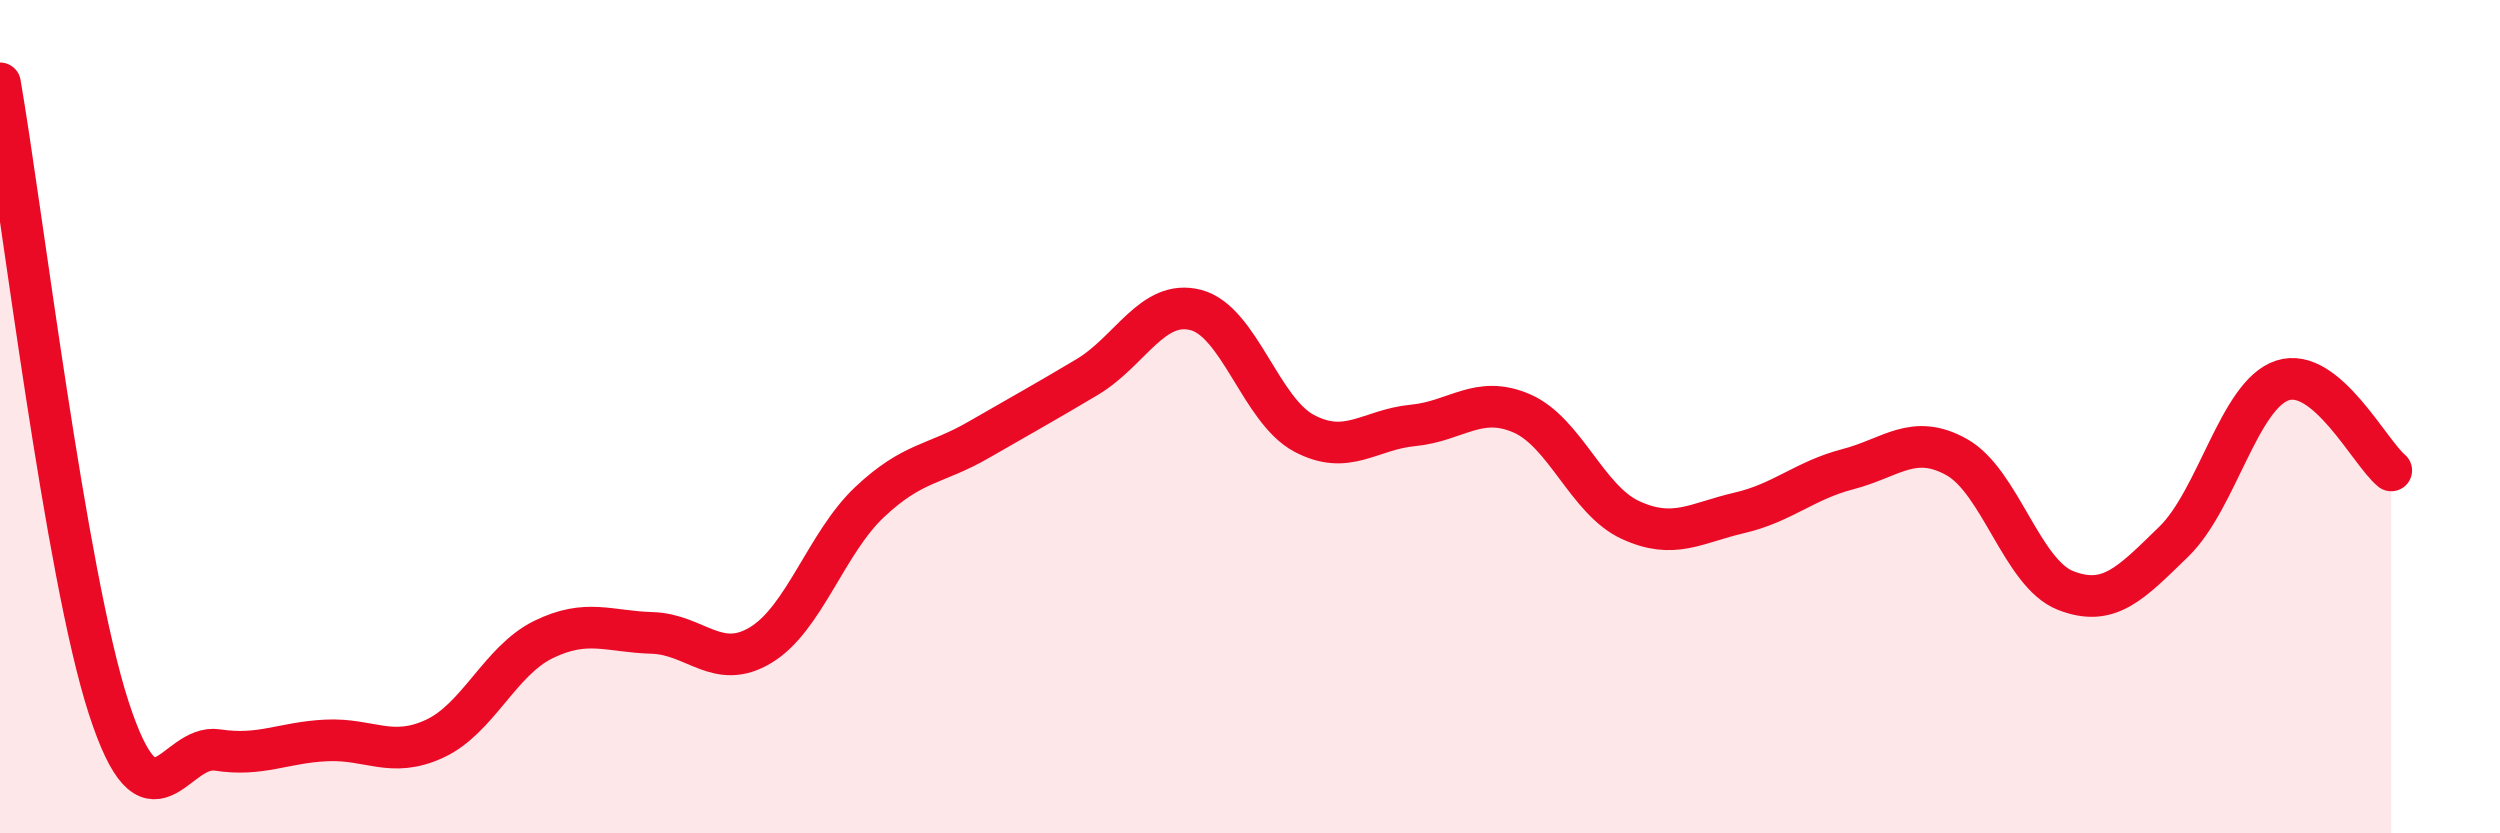
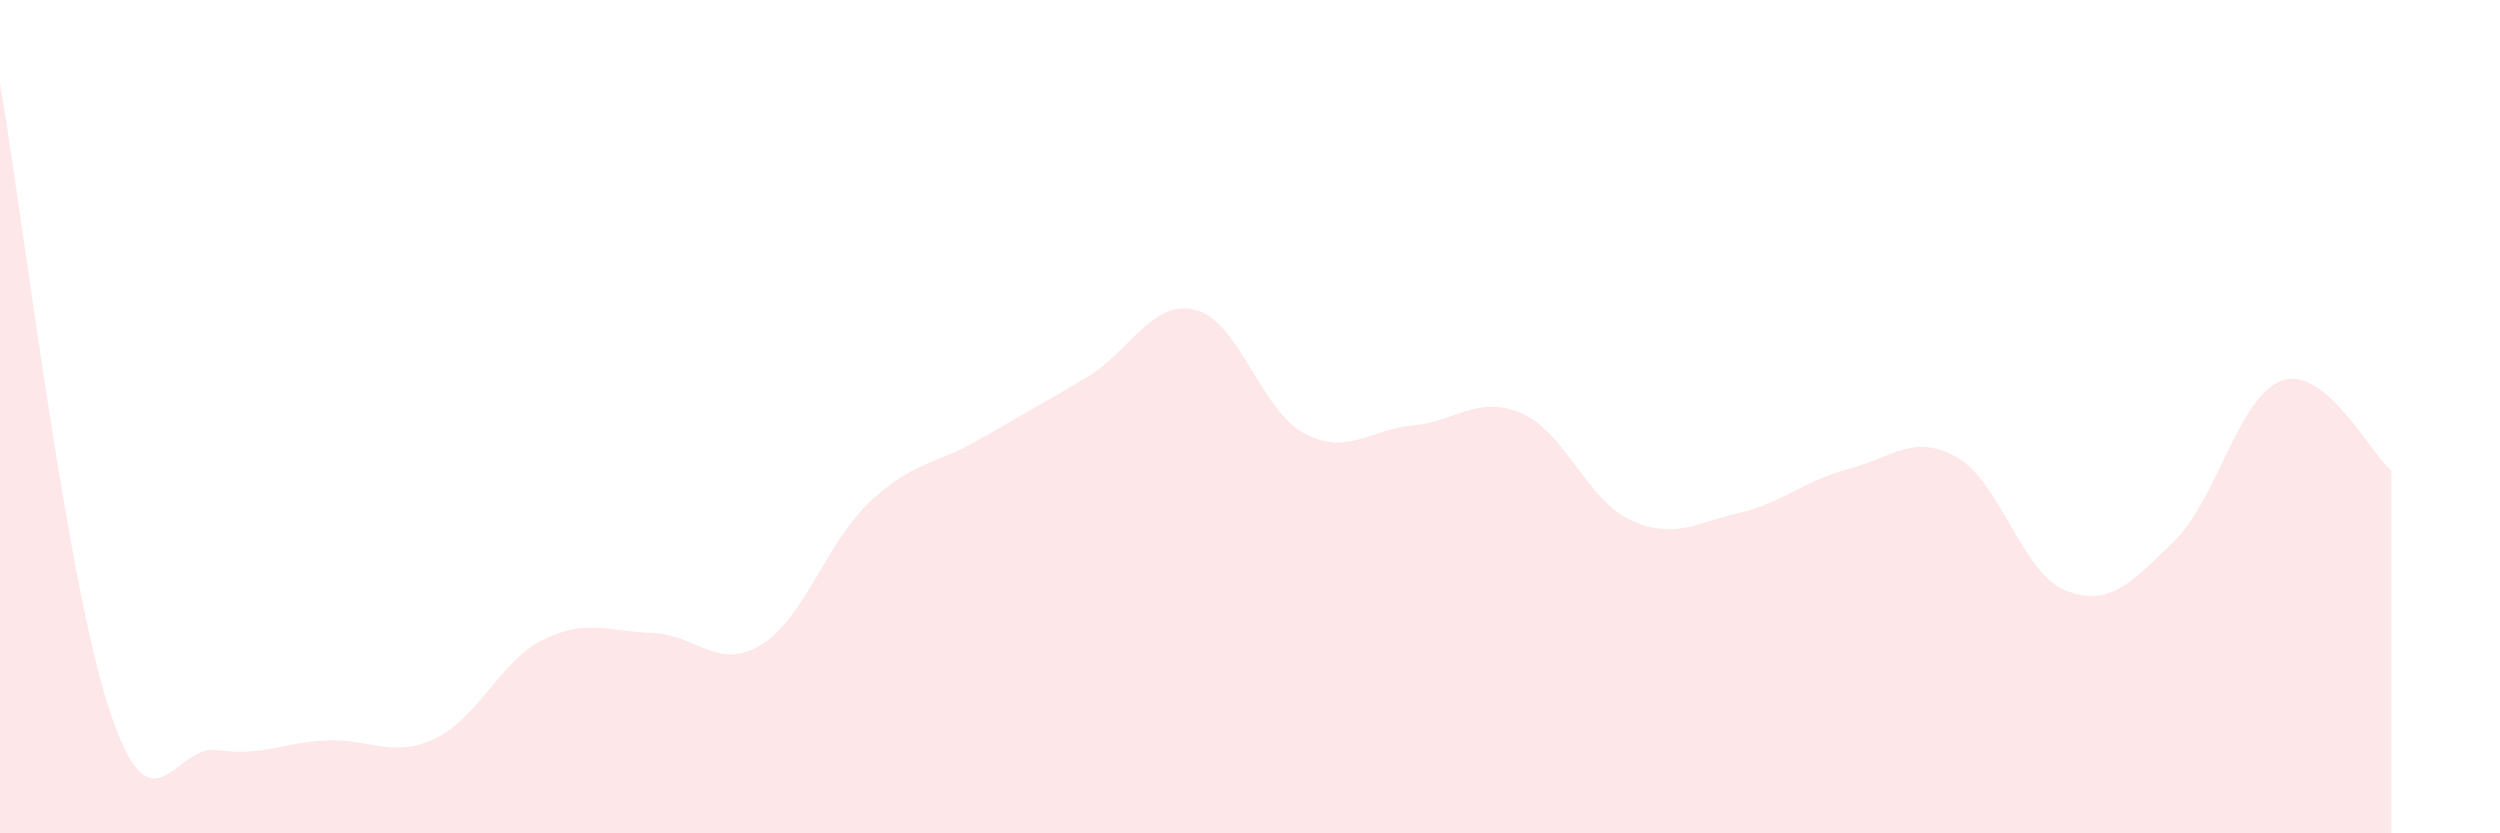
<svg xmlns="http://www.w3.org/2000/svg" width="60" height="20" viewBox="0 0 60 20">
  <path d="M 0,2 C 0.52,5 1.57,13.79 2.61,16.99 C 3.65,20.19 4.18,17.84 5.22,18 C 6.26,18.16 6.79,17.82 7.83,17.77 C 8.87,17.72 9.39,18.21 10.43,17.73 C 11.47,17.25 12,15.86 13.04,15.35 C 14.08,14.84 14.61,15.16 15.65,15.19 C 16.69,15.22 17.22,16.11 18.26,15.48 C 19.3,14.85 19.83,13.03 20.87,12.05 C 21.91,11.07 22.44,11.16 23.48,10.56 C 24.52,9.96 25.05,9.67 26.09,9.05 C 27.13,8.43 27.66,7.17 28.7,7.44 C 29.74,7.71 30.26,9.85 31.3,10.4 C 32.34,10.95 32.87,10.31 33.91,10.21 C 34.95,10.11 35.48,9.47 36.52,9.92 C 37.56,10.37 38.09,12 39.13,12.48 C 40.17,12.96 40.7,12.55 41.74,12.31 C 42.78,12.07 43.31,11.53 44.35,11.26 C 45.39,10.99 45.92,10.39 46.96,10.97 C 48,11.55 48.53,13.76 49.57,14.17 C 50.61,14.58 51.13,14.01 52.17,13 C 53.21,11.99 53.74,9.47 54.78,9.13 C 55.82,8.79 56.87,10.86 57.39,11.29L57.39 20L0 20Z" fill="#EB0A25" opacity="0.1" stroke-linecap="round" stroke-linejoin="round" />
-   <path d="M 0,2 C 0.52,5 1.57,13.79 2.61,16.99 C 3.65,20.19 4.18,17.84 5.22,18 C 6.26,18.16 6.79,17.82 7.83,17.77 C 8.87,17.72 9.39,18.21 10.43,17.73 C 11.47,17.25 12,15.86 13.04,15.35 C 14.08,14.84 14.61,15.16 15.65,15.19 C 16.69,15.22 17.22,16.11 18.26,15.48 C 19.3,14.85 19.83,13.03 20.87,12.05 C 21.91,11.07 22.44,11.16 23.48,10.56 C 24.52,9.96 25.05,9.67 26.09,9.05 C 27.13,8.43 27.66,7.17 28.7,7.44 C 29.74,7.71 30.26,9.85 31.3,10.4 C 32.34,10.95 32.87,10.31 33.91,10.21 C 34.95,10.11 35.48,9.47 36.52,9.92 C 37.56,10.37 38.09,12 39.13,12.48 C 40.17,12.96 40.7,12.55 41.74,12.31 C 42.78,12.07 43.31,11.53 44.35,11.26 C 45.39,10.99 45.92,10.39 46.96,10.97 C 48,11.55 48.53,13.76 49.57,14.17 C 50.61,14.58 51.13,14.01 52.17,13 C 53.21,11.99 53.74,9.47 54.78,9.13 C 55.82,8.79 56.87,10.86 57.39,11.29" stroke="#EB0A25" stroke-width="1" fill="none" stroke-linecap="round" stroke-linejoin="round" />
</svg>